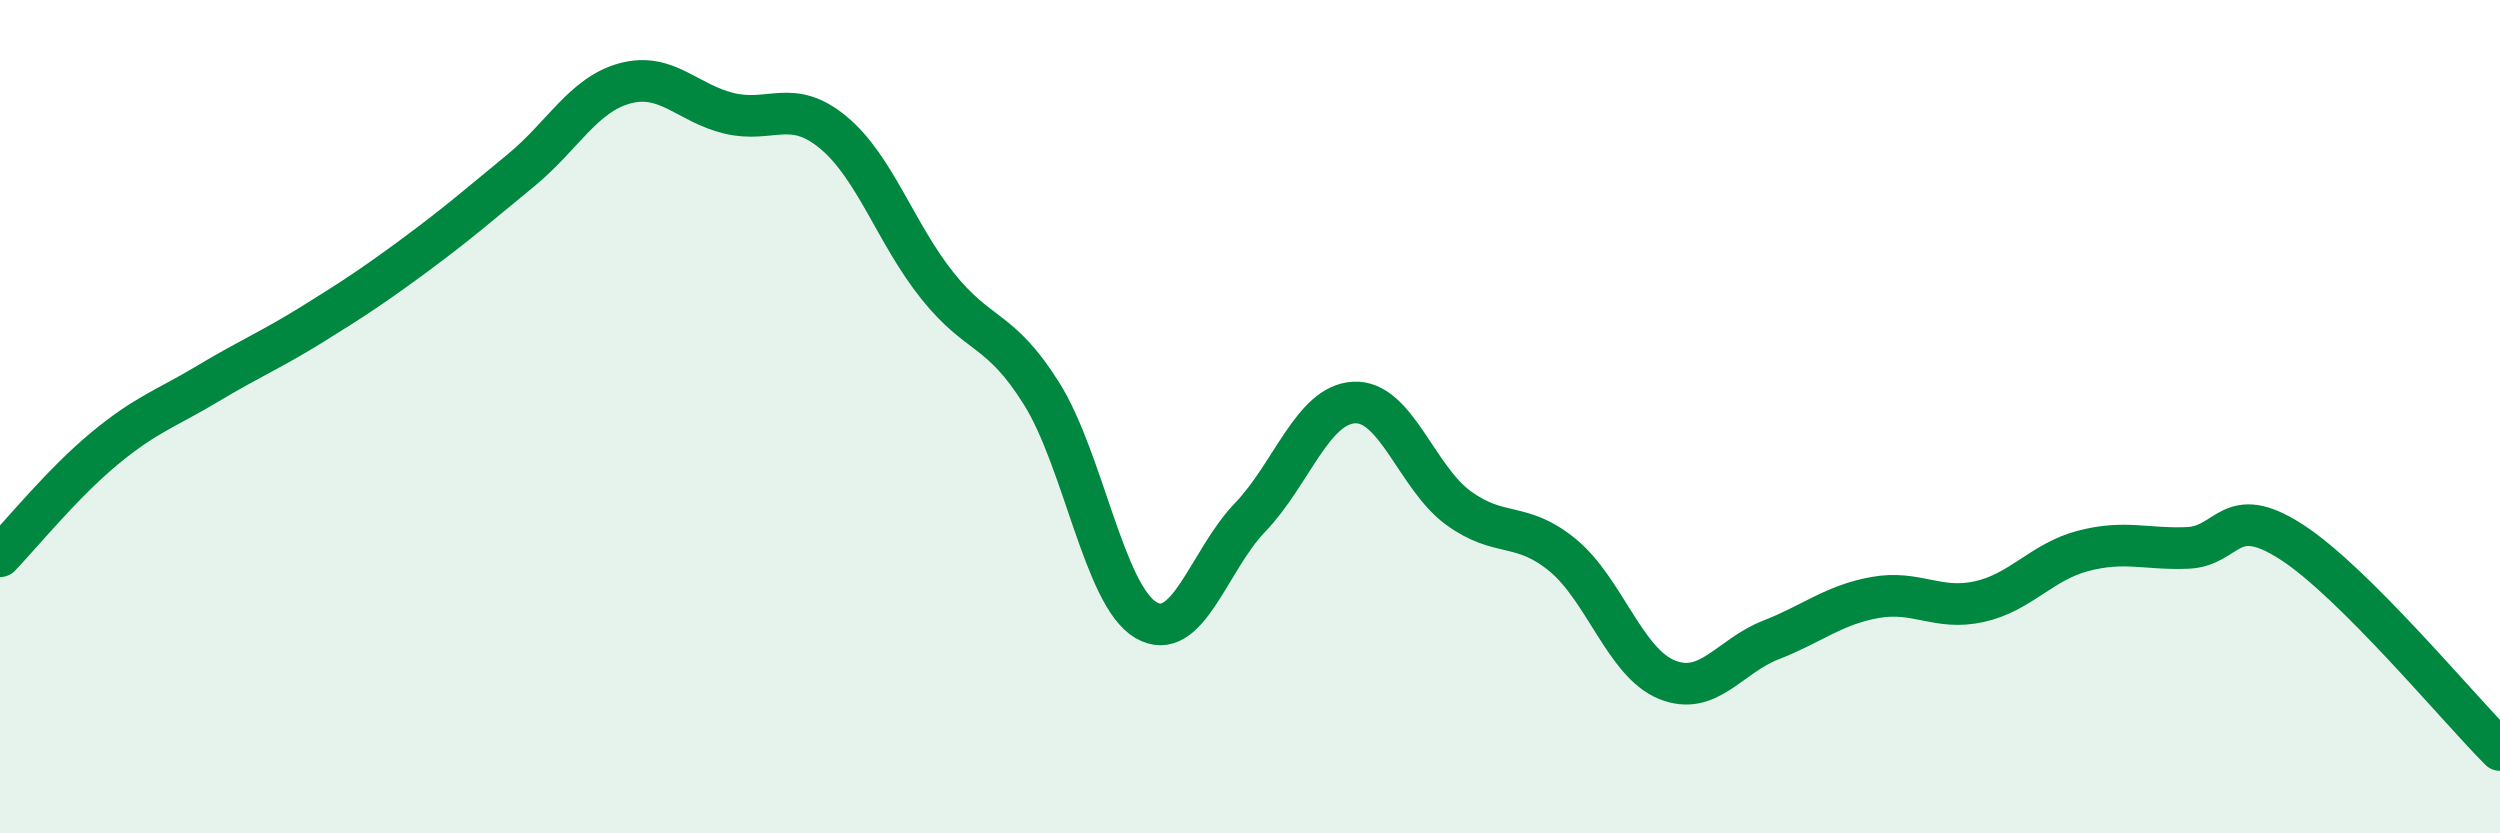
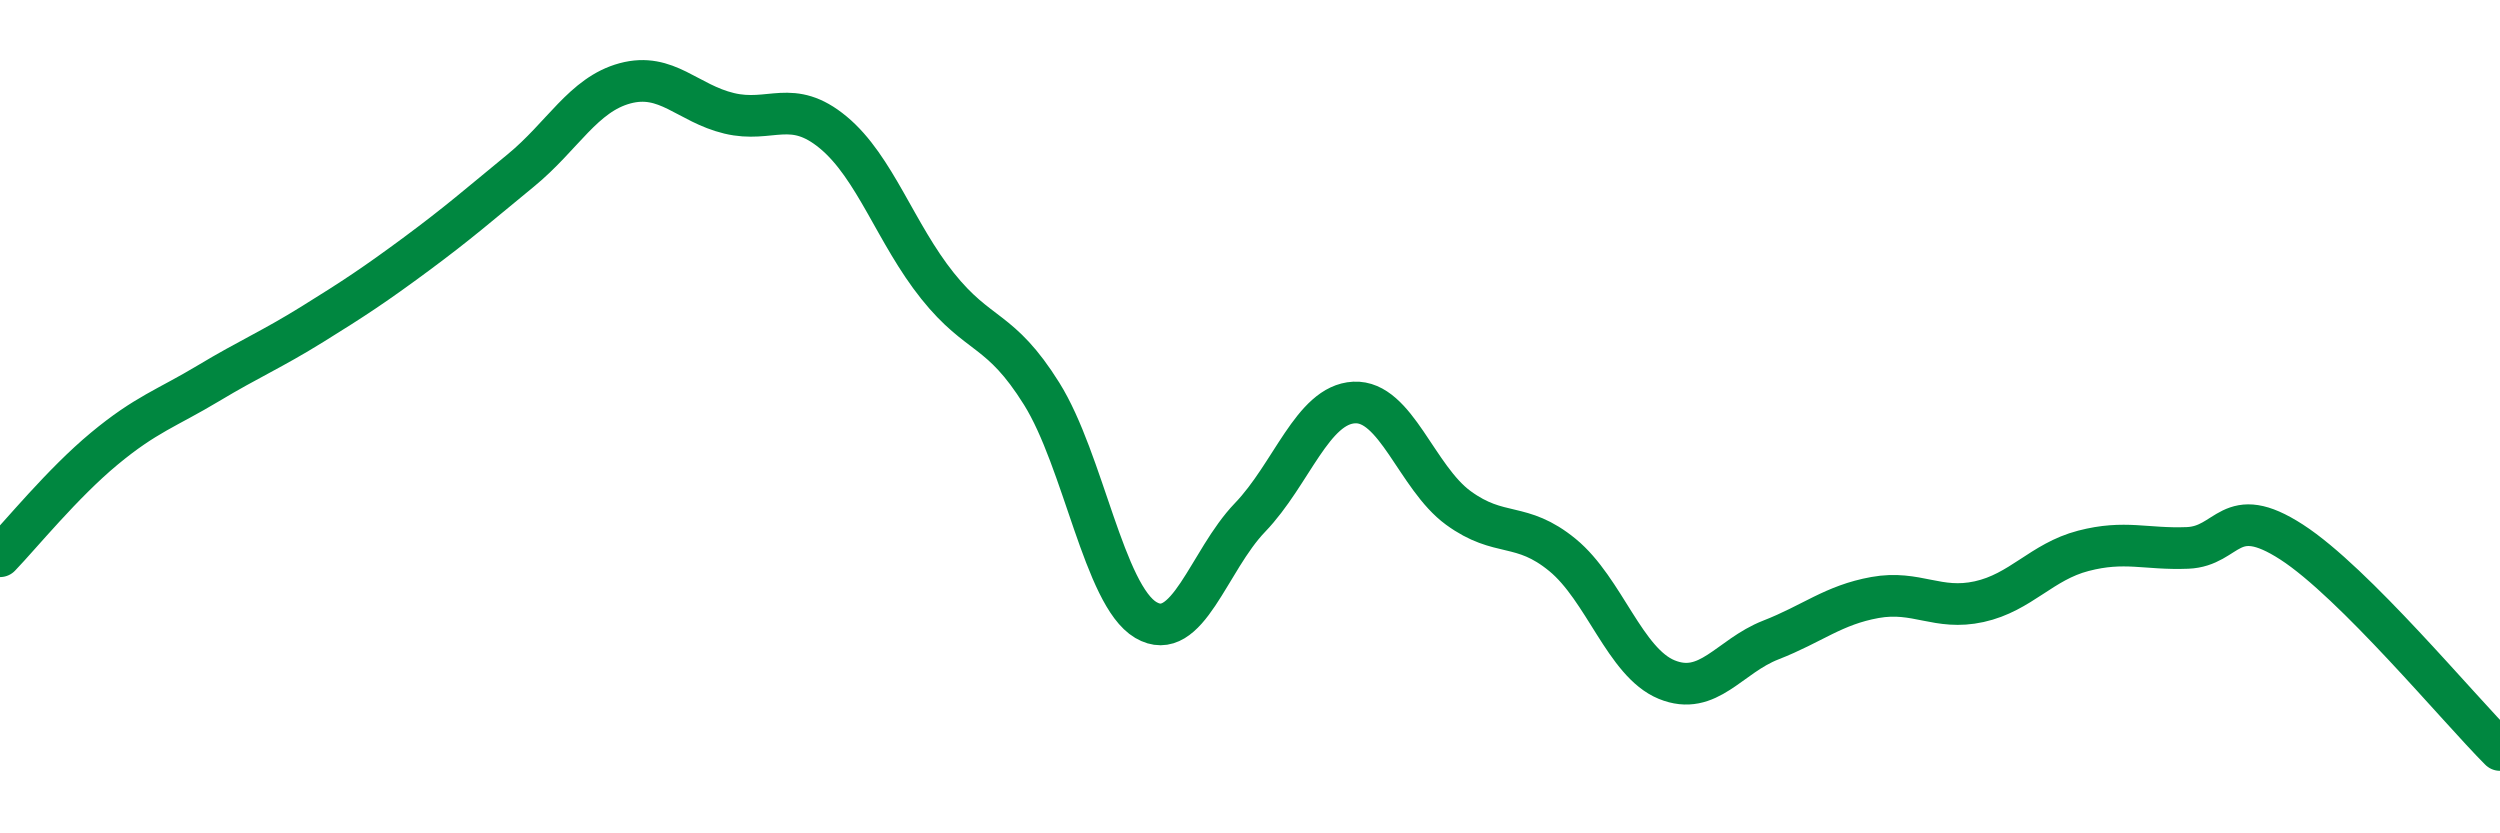
<svg xmlns="http://www.w3.org/2000/svg" width="60" height="20" viewBox="0 0 60 20">
-   <path d="M 0,13.35 C 0.5,12.83 1.5,11.6 2.5,10.77 C 3.5,9.94 4,9.8 5,9.2 C 6,8.6 6.5,8.4 7.5,7.78 C 8.5,7.16 9,6.83 10,6.09 C 11,5.35 11.5,4.91 12.5,4.09 C 13.5,3.27 14,2.27 15,2 C 16,1.73 16.5,2.48 17.5,2.72 C 18.5,2.96 19,2.35 20,3.18 C 21,4.01 21.5,5.61 22.5,6.86 C 23.5,8.11 24,7.85 25,9.45 C 26,11.05 26.5,14.29 27.5,14.88 C 28.5,15.47 29,13.46 30,12.42 C 31,11.38 31.5,9.71 32.5,9.66 C 33.5,9.61 34,11.46 35,12.19 C 36,12.92 36.5,12.5 37.5,13.32 C 38.5,14.14 39,15.9 40,16.31 C 41,16.72 41.5,15.75 42.5,15.36 C 43.5,14.97 44,14.52 45,14.34 C 46,14.16 46.5,14.66 47.5,14.44 C 48.5,14.22 49,13.48 50,13.22 C 51,12.96 51.5,13.19 52.5,13.15 C 53.5,13.11 53.5,12.04 55,13.01 C 56.5,13.98 59,17 60,18L60 20L0 20Z" fill="#008740" opacity="0.1" stroke-linecap="round" stroke-linejoin="round" />
  <path d="M 0,13.35 C 0.5,12.83 1.5,11.6 2.5,10.77 C 3.5,9.94 4,9.8 5,9.2 C 6,8.6 6.5,8.4 7.5,7.78 C 8.5,7.16 9,6.83 10,6.09 C 11,5.35 11.5,4.91 12.5,4.09 C 13.5,3.27 14,2.27 15,2 C 16,1.73 16.5,2.48 17.5,2.72 C 18.5,2.96 19,2.35 20,3.18 C 21,4.01 21.5,5.61 22.5,6.86 C 23.5,8.11 24,7.85 25,9.45 C 26,11.05 26.5,14.29 27.5,14.88 C 28.5,15.47 29,13.46 30,12.42 C 31,11.38 31.5,9.71 32.5,9.66 C 33.5,9.61 34,11.46 35,12.19 C 36,12.92 36.5,12.5 37.5,13.32 C 38.5,14.14 39,15.9 40,16.31 C 41,16.72 41.5,15.75 42.5,15.36 C 43.5,14.97 44,14.52 45,14.34 C 46,14.16 46.5,14.66 47.5,14.44 C 48.5,14.22 49,13.48 50,13.22 C 51,12.96 51.5,13.19 52.5,13.15 C 53.5,13.11 53.5,12.04 55,13.01 C 56.5,13.98 59,17 60,18" stroke="#008740" stroke-width="1" fill="none" stroke-linecap="round" stroke-linejoin="round" />
</svg>